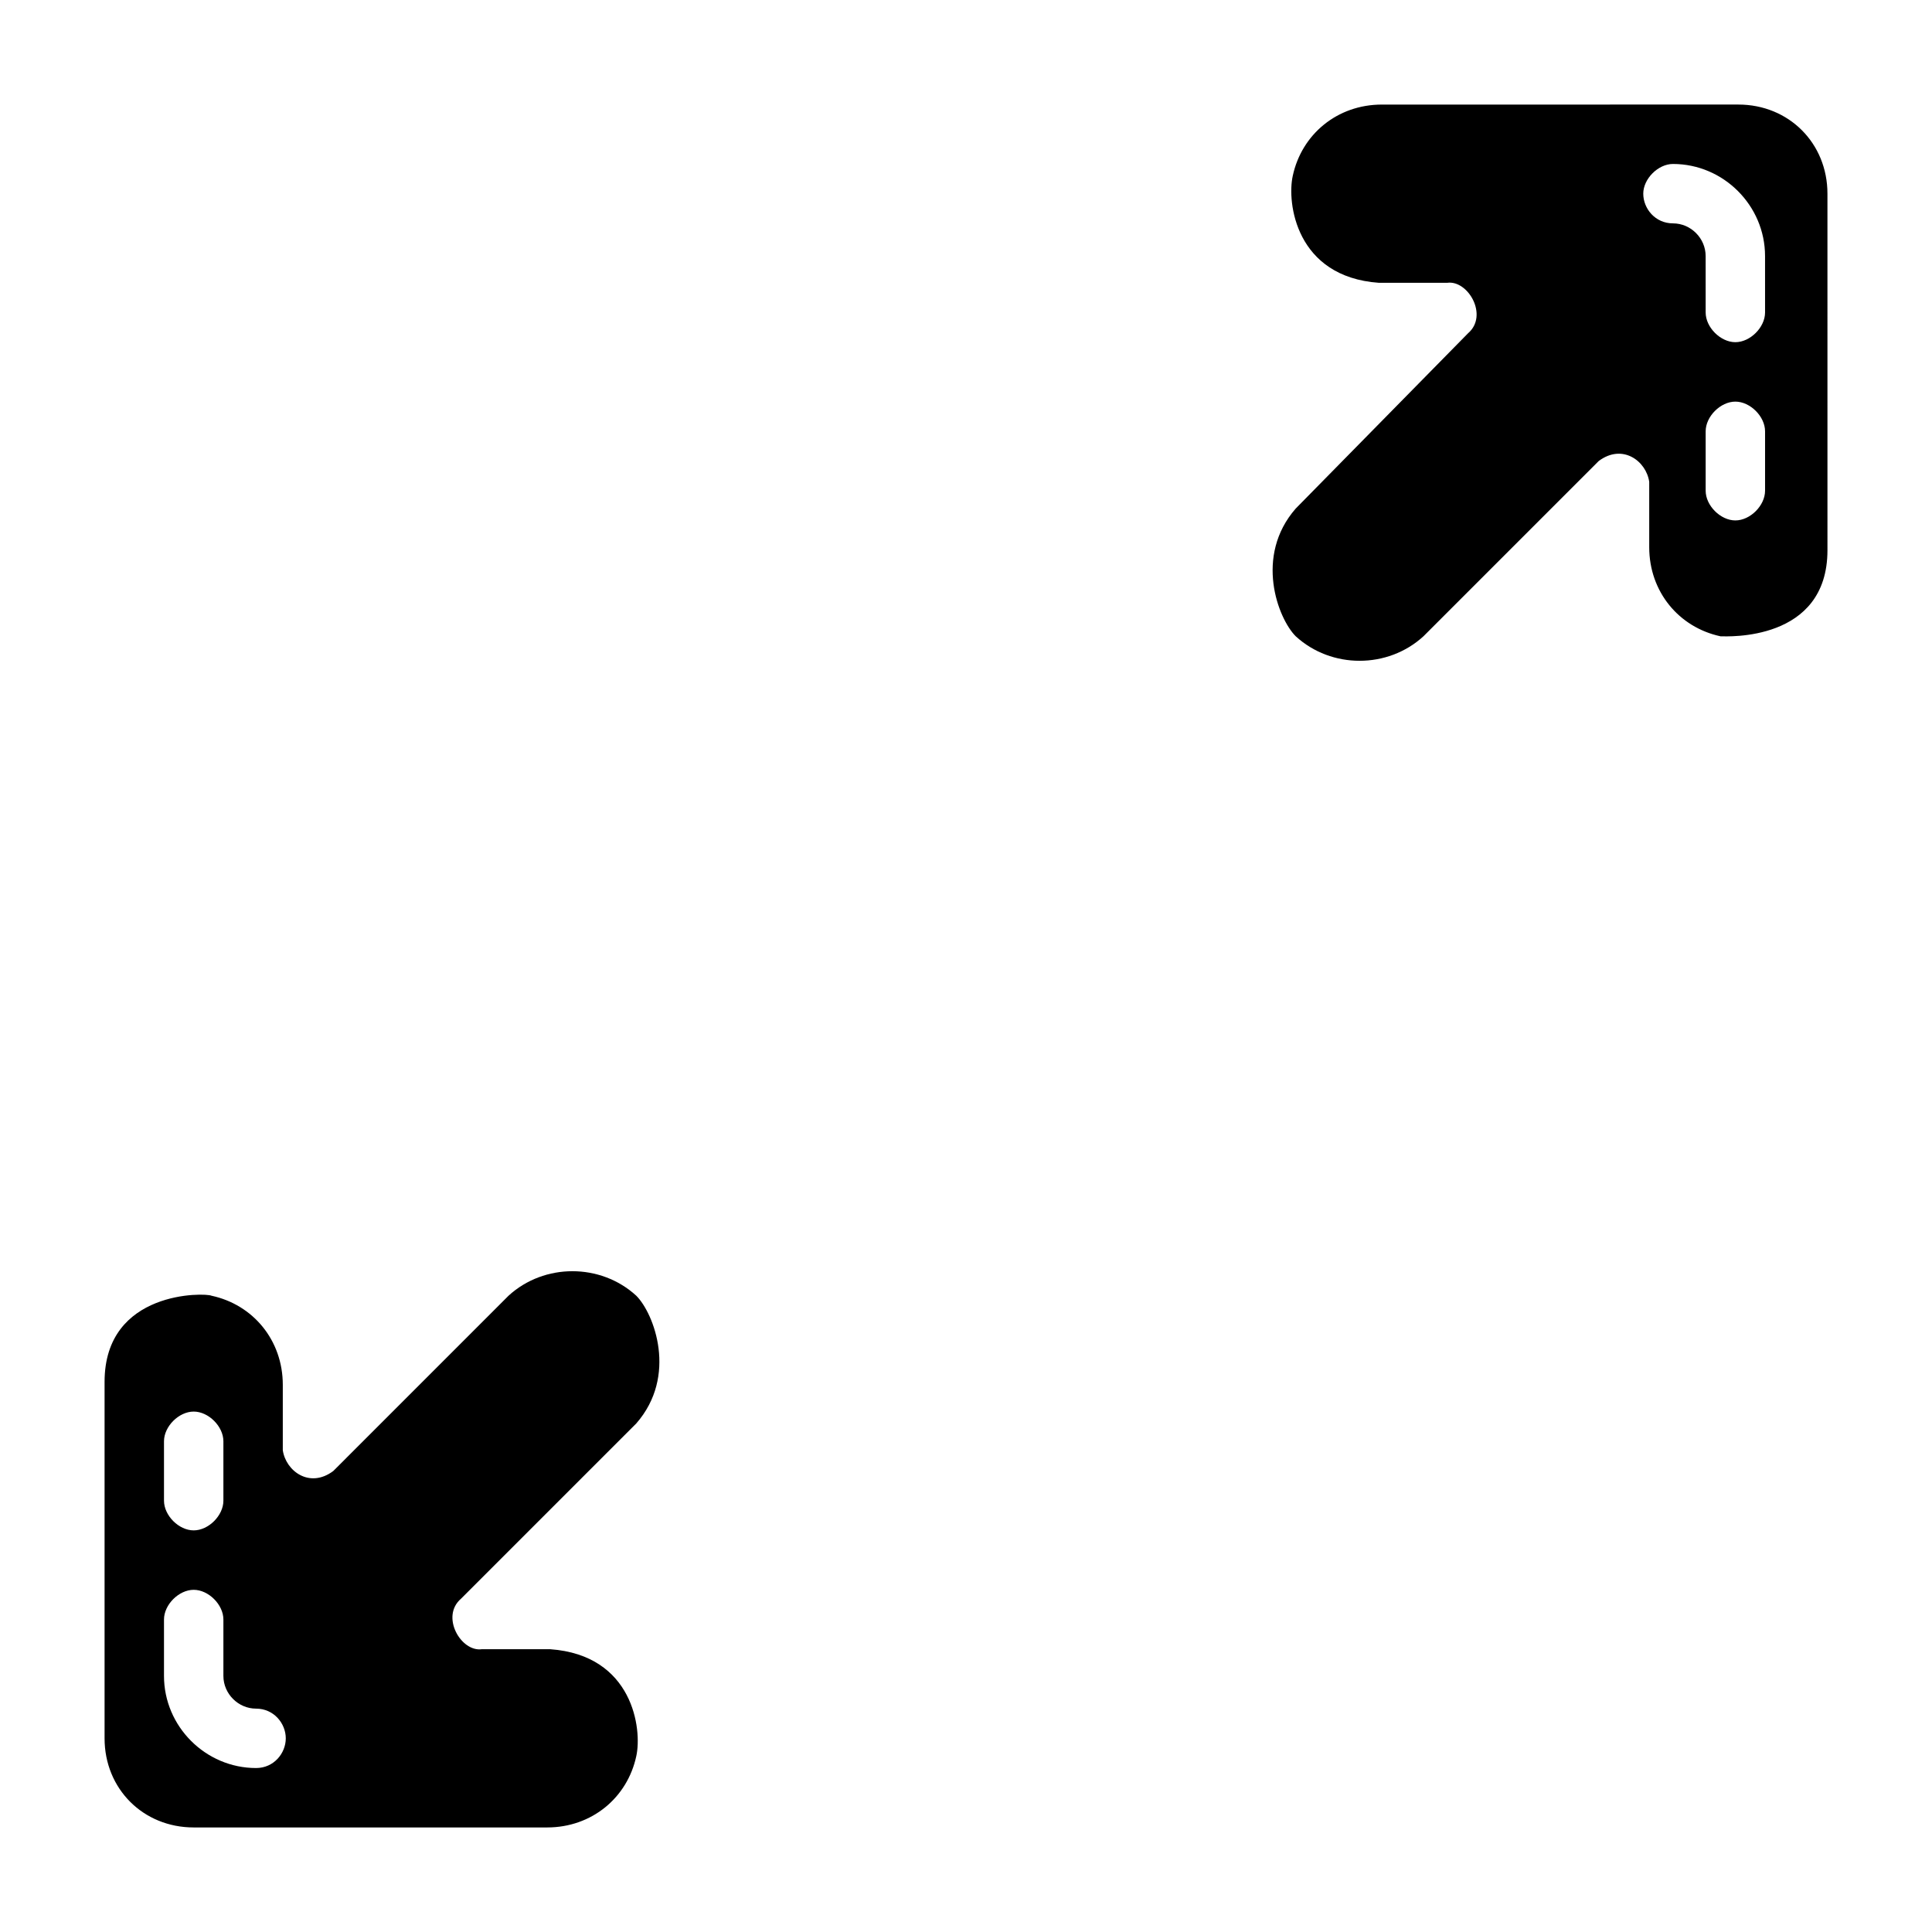
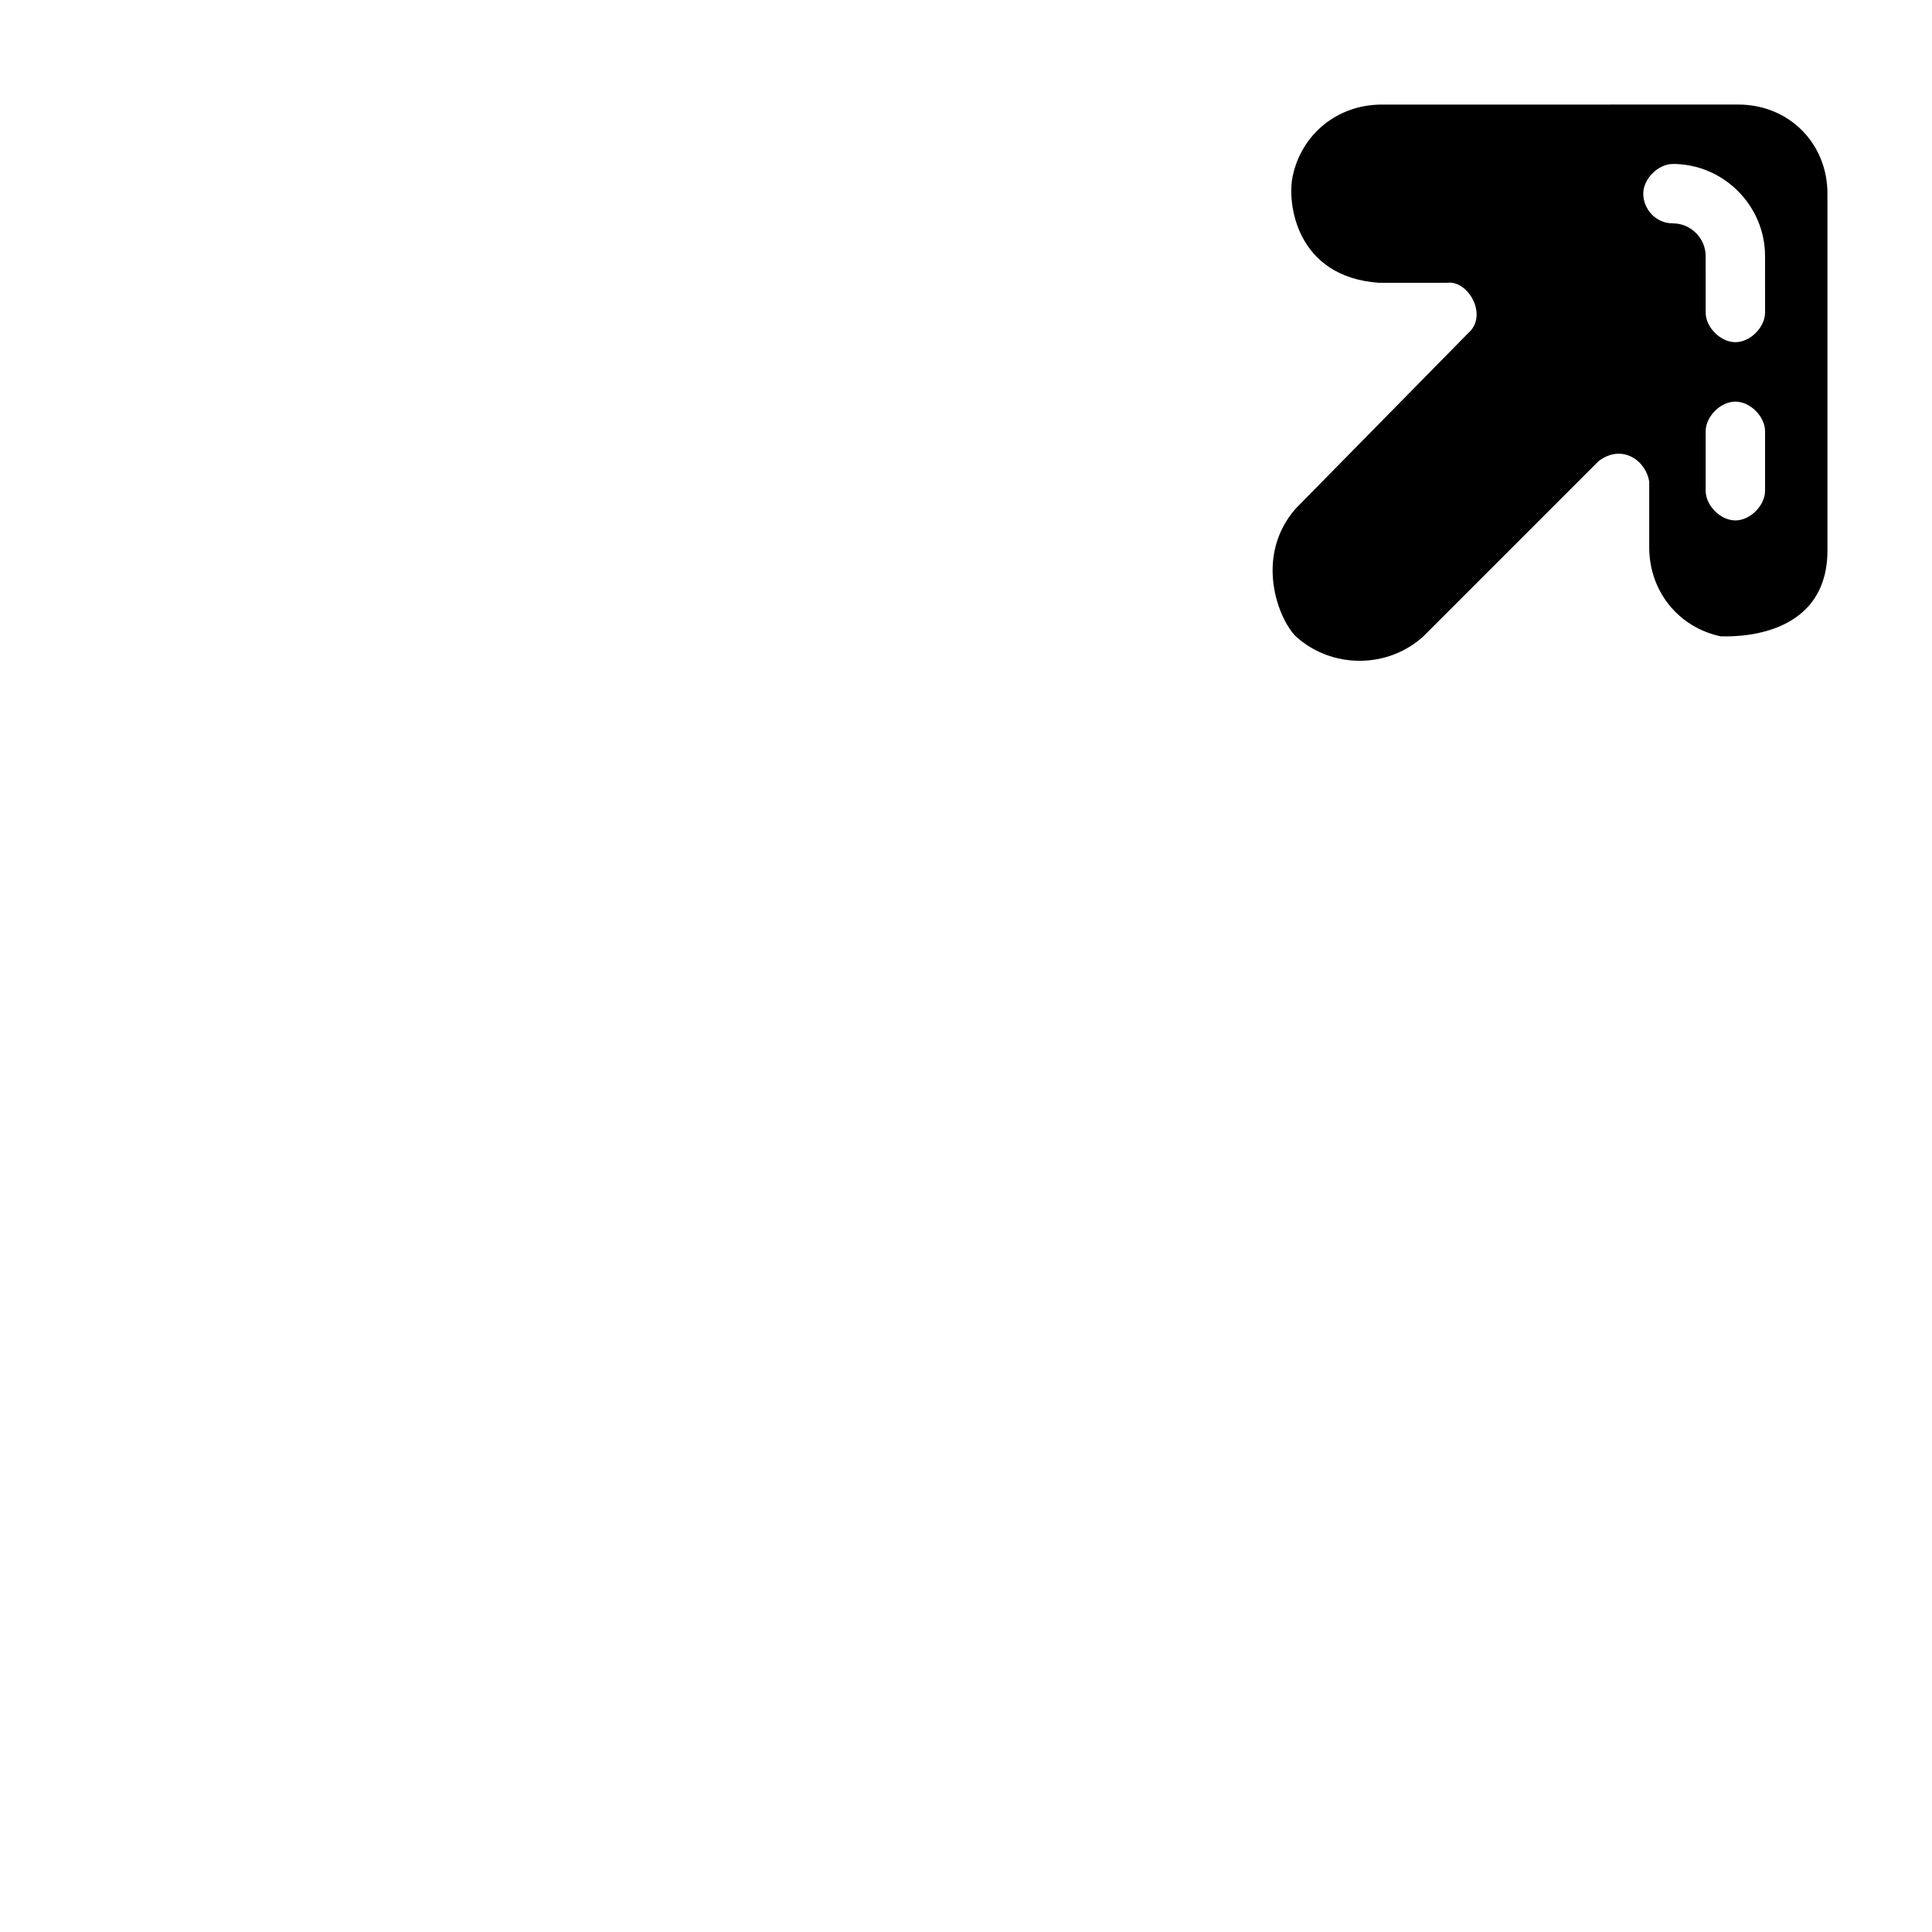
<svg xmlns="http://www.w3.org/2000/svg" fill="#000000" width="800px" height="800px" version="1.1" viewBox="144 144 512 512">
  <g>
-     <path d="m312.62 521.23c11.02-12.594 4.723-29.125 0-33.852-9.445-8.66-24.402-8.66-33.852 0l-46.441 46.449c-6.297 4.723-12.594 0-13.383-5.512v-17.32c0-11.809-7.871-21.254-18.895-23.617-1.57-0.785-28.336-1.57-28.336 22.832v94.465c0 13.383 10.234 23.617 23.617 23.617h93.676c11.809 0 21.254-7.871 23.617-18.895 1.574-7.086-0.789-26.766-22.828-28.34h-18.105c-5.512 0.789-11.02-8.66-5.512-13.383zm-125.16 4.723c0-3.938 3.938-7.871 7.871-7.871 3.938 0 7.871 3.938 7.871 7.871v15.742c0 3.938-3.938 7.871-7.871 7.871-3.938 0-7.871-3.938-7.871-7.871zm24.402 86.594c-13.379 0-24.402-11.02-24.402-24.402v-14.957c0-3.938 3.938-7.871 7.871-7.871 3.938 0 7.871 3.938 7.871 7.871v14.957c0.004 4.723 3.938 8.66 8.66 8.66 4.723 0 7.871 3.938 7.871 7.871 0.004 3.934-3.144 7.871-7.871 7.871z" />
    <path d="m487.38 278.77c-11.02 12.594-4.723 29.125 0 33.852 9.445 8.66 24.402 8.66 33.852 0l46.445-46.445c6.297-4.723 12.594 0 13.383 5.512v17.32c0 11.809 7.871 21.254 18.895 23.617 1.574 0 28.34 1.574 28.34-22.828l-0.004-94.473c0-13.383-10.234-23.617-23.617-23.617l-94.465 0.004c-11.809 0-21.254 7.871-23.617 18.895-1.574 7.086 0.789 26.766 22.828 28.34h18.105c5.512-0.789 11.02 8.66 5.512 13.383zm124.38-4.723c0 3.938-3.938 7.871-7.871 7.871-3.938 0-7.871-3.938-7.871-7.871v-15.742c0-3.938 3.938-7.871 7.871-7.871 3.938 0 7.871 3.938 7.871 7.871zm-24.406-86.594c13.383 0 24.402 11.02 24.402 24.402l0.004 14.957c0 3.938-3.938 7.871-7.871 7.871-3.938 0-7.871-3.938-7.871-7.871l-0.004-14.957c0-4.723-3.938-8.66-8.66-8.66-4.723 0-7.871-3.938-7.871-7.871 0-3.934 3.938-7.871 7.871-7.871z" />
  </g>
</svg>